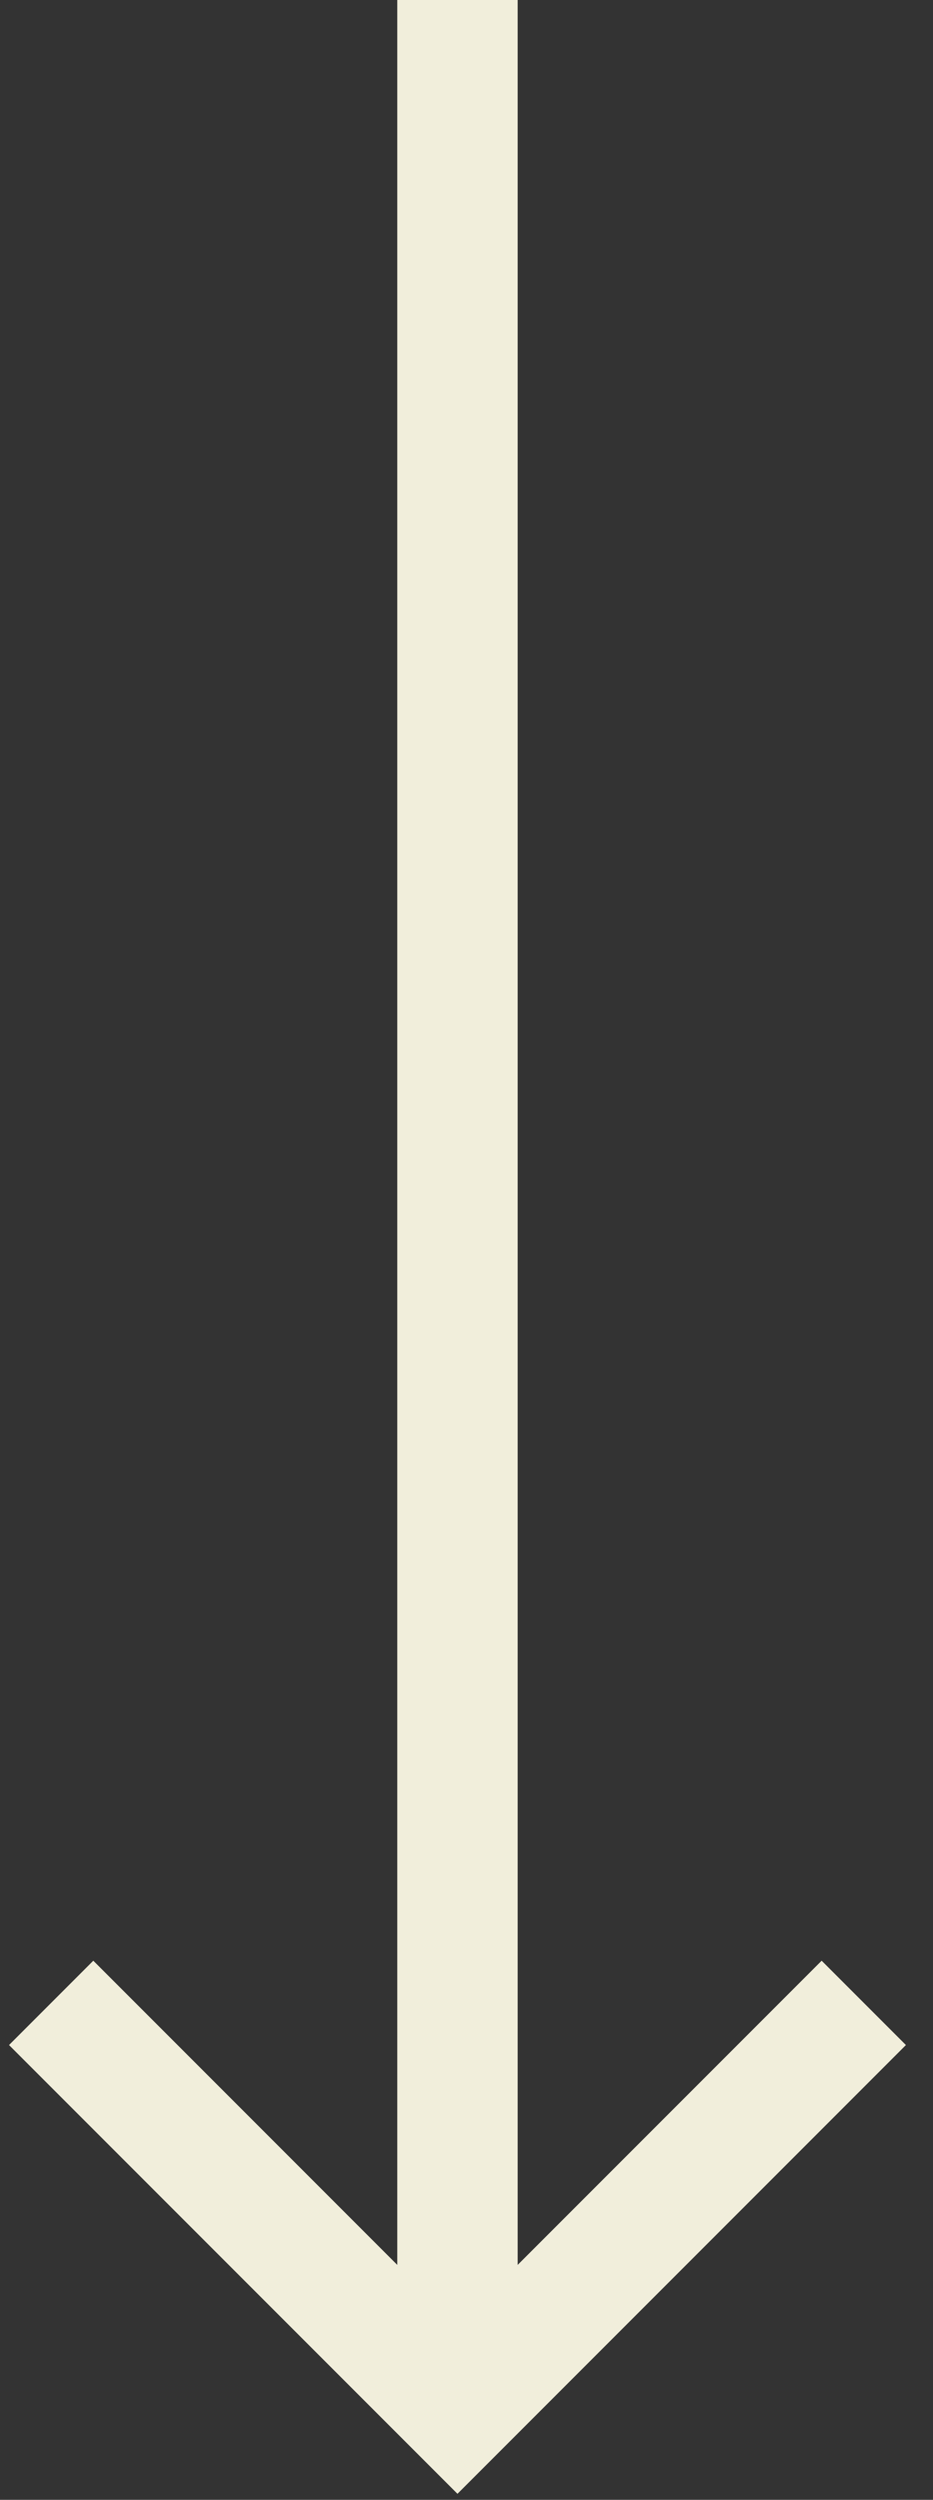
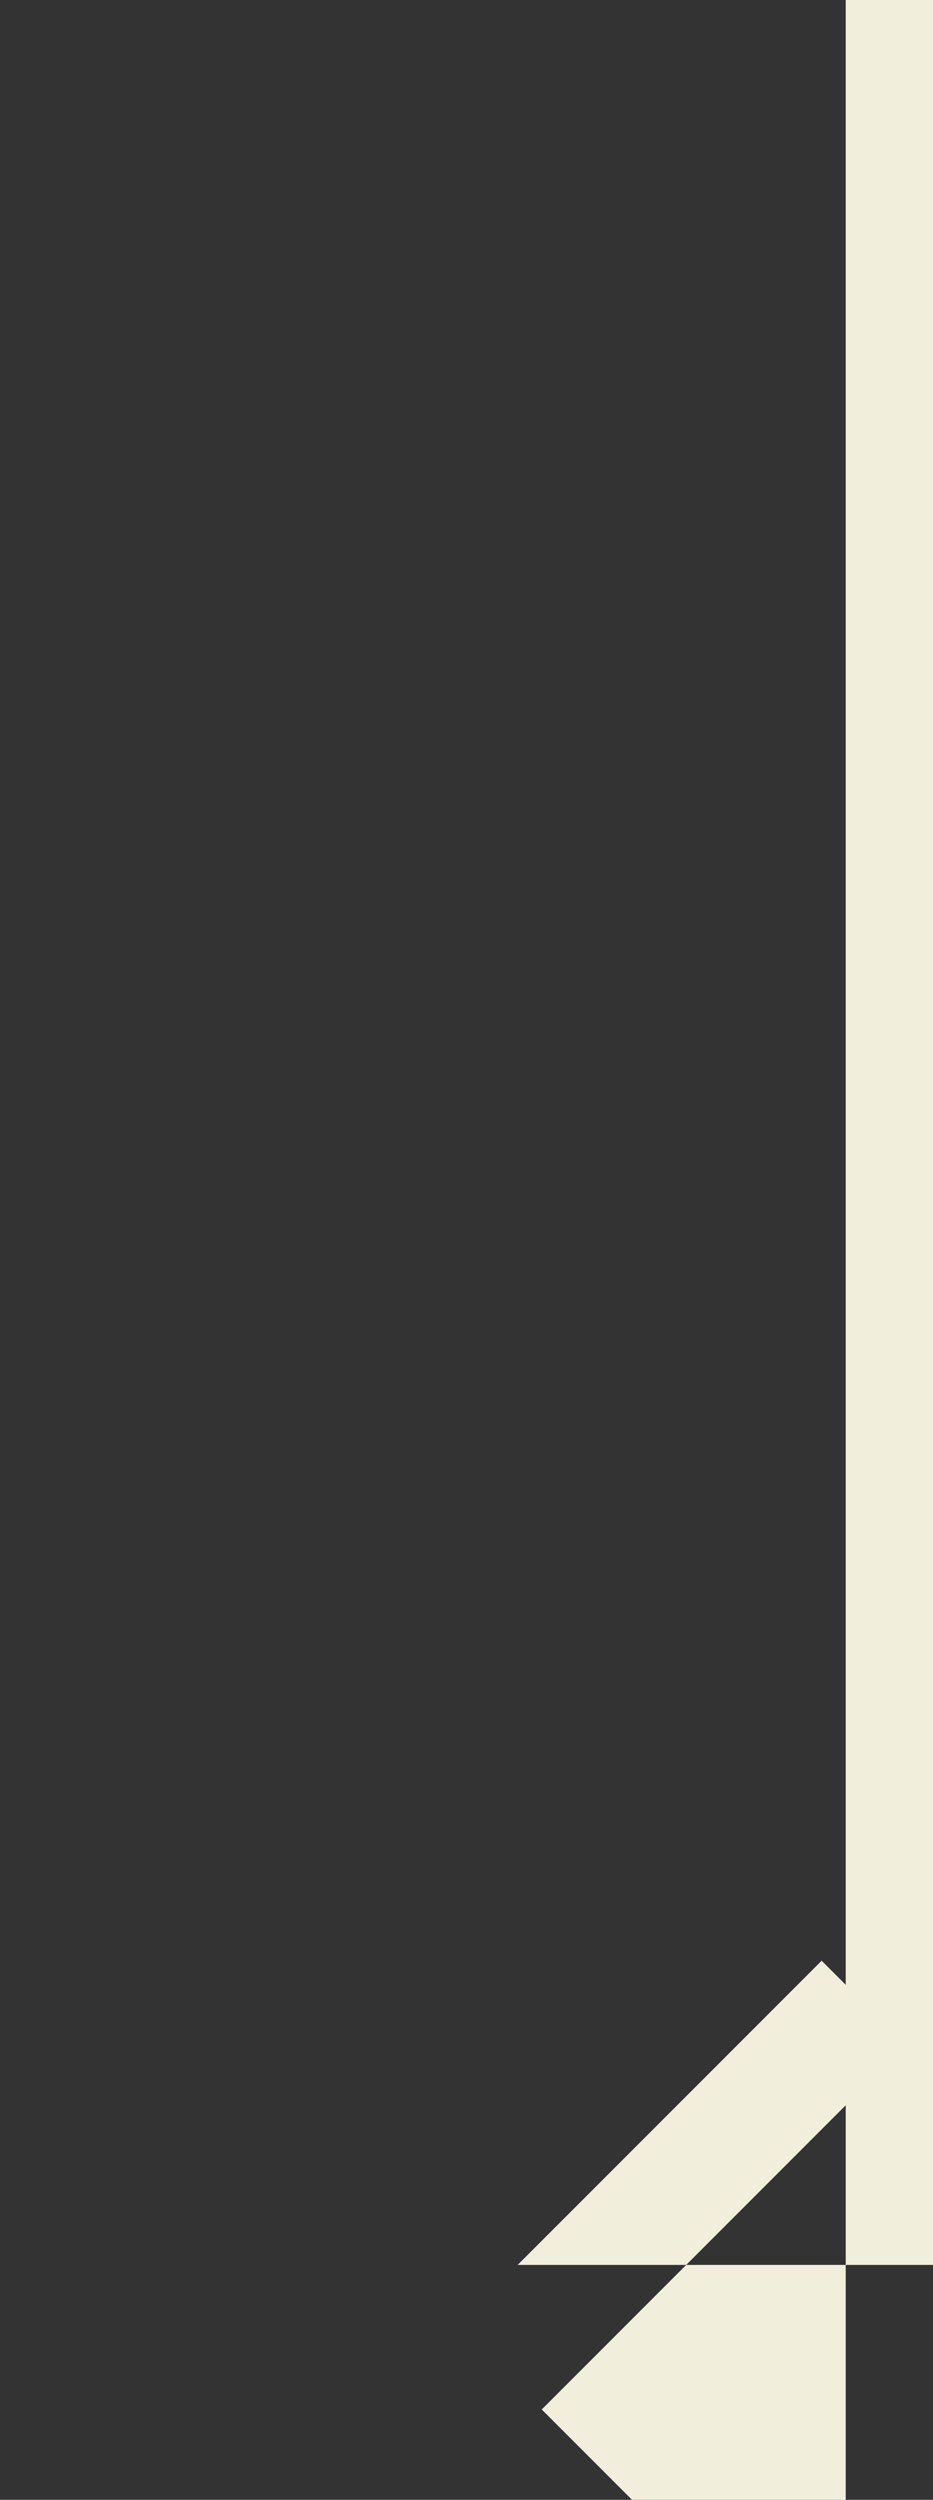
<svg xmlns="http://www.w3.org/2000/svg" id="Layer_1" version="1.1" viewBox="0 0 31 83">
  <rect x="0" y="0" width="31" height="83" fill="#333333" stroke="none" />
  <defs>
    <style>
      .st0 {
        fill: #f1eedb;
      }
    </style>
  </defs>
-   <path class="st0" d="M17.2,75.2l10.1-10.1,2.8,2.8-14.9,14.9L.3,67.9l2.8-2.8,10.1,10.1V0h4v75.2Z" />
+   <path class="st0" d="M17.2,75.2l10.1-10.1,2.8,2.8-14.9,14.9l2.8-2.8,10.1,10.1V0h4v75.2Z" />
</svg>